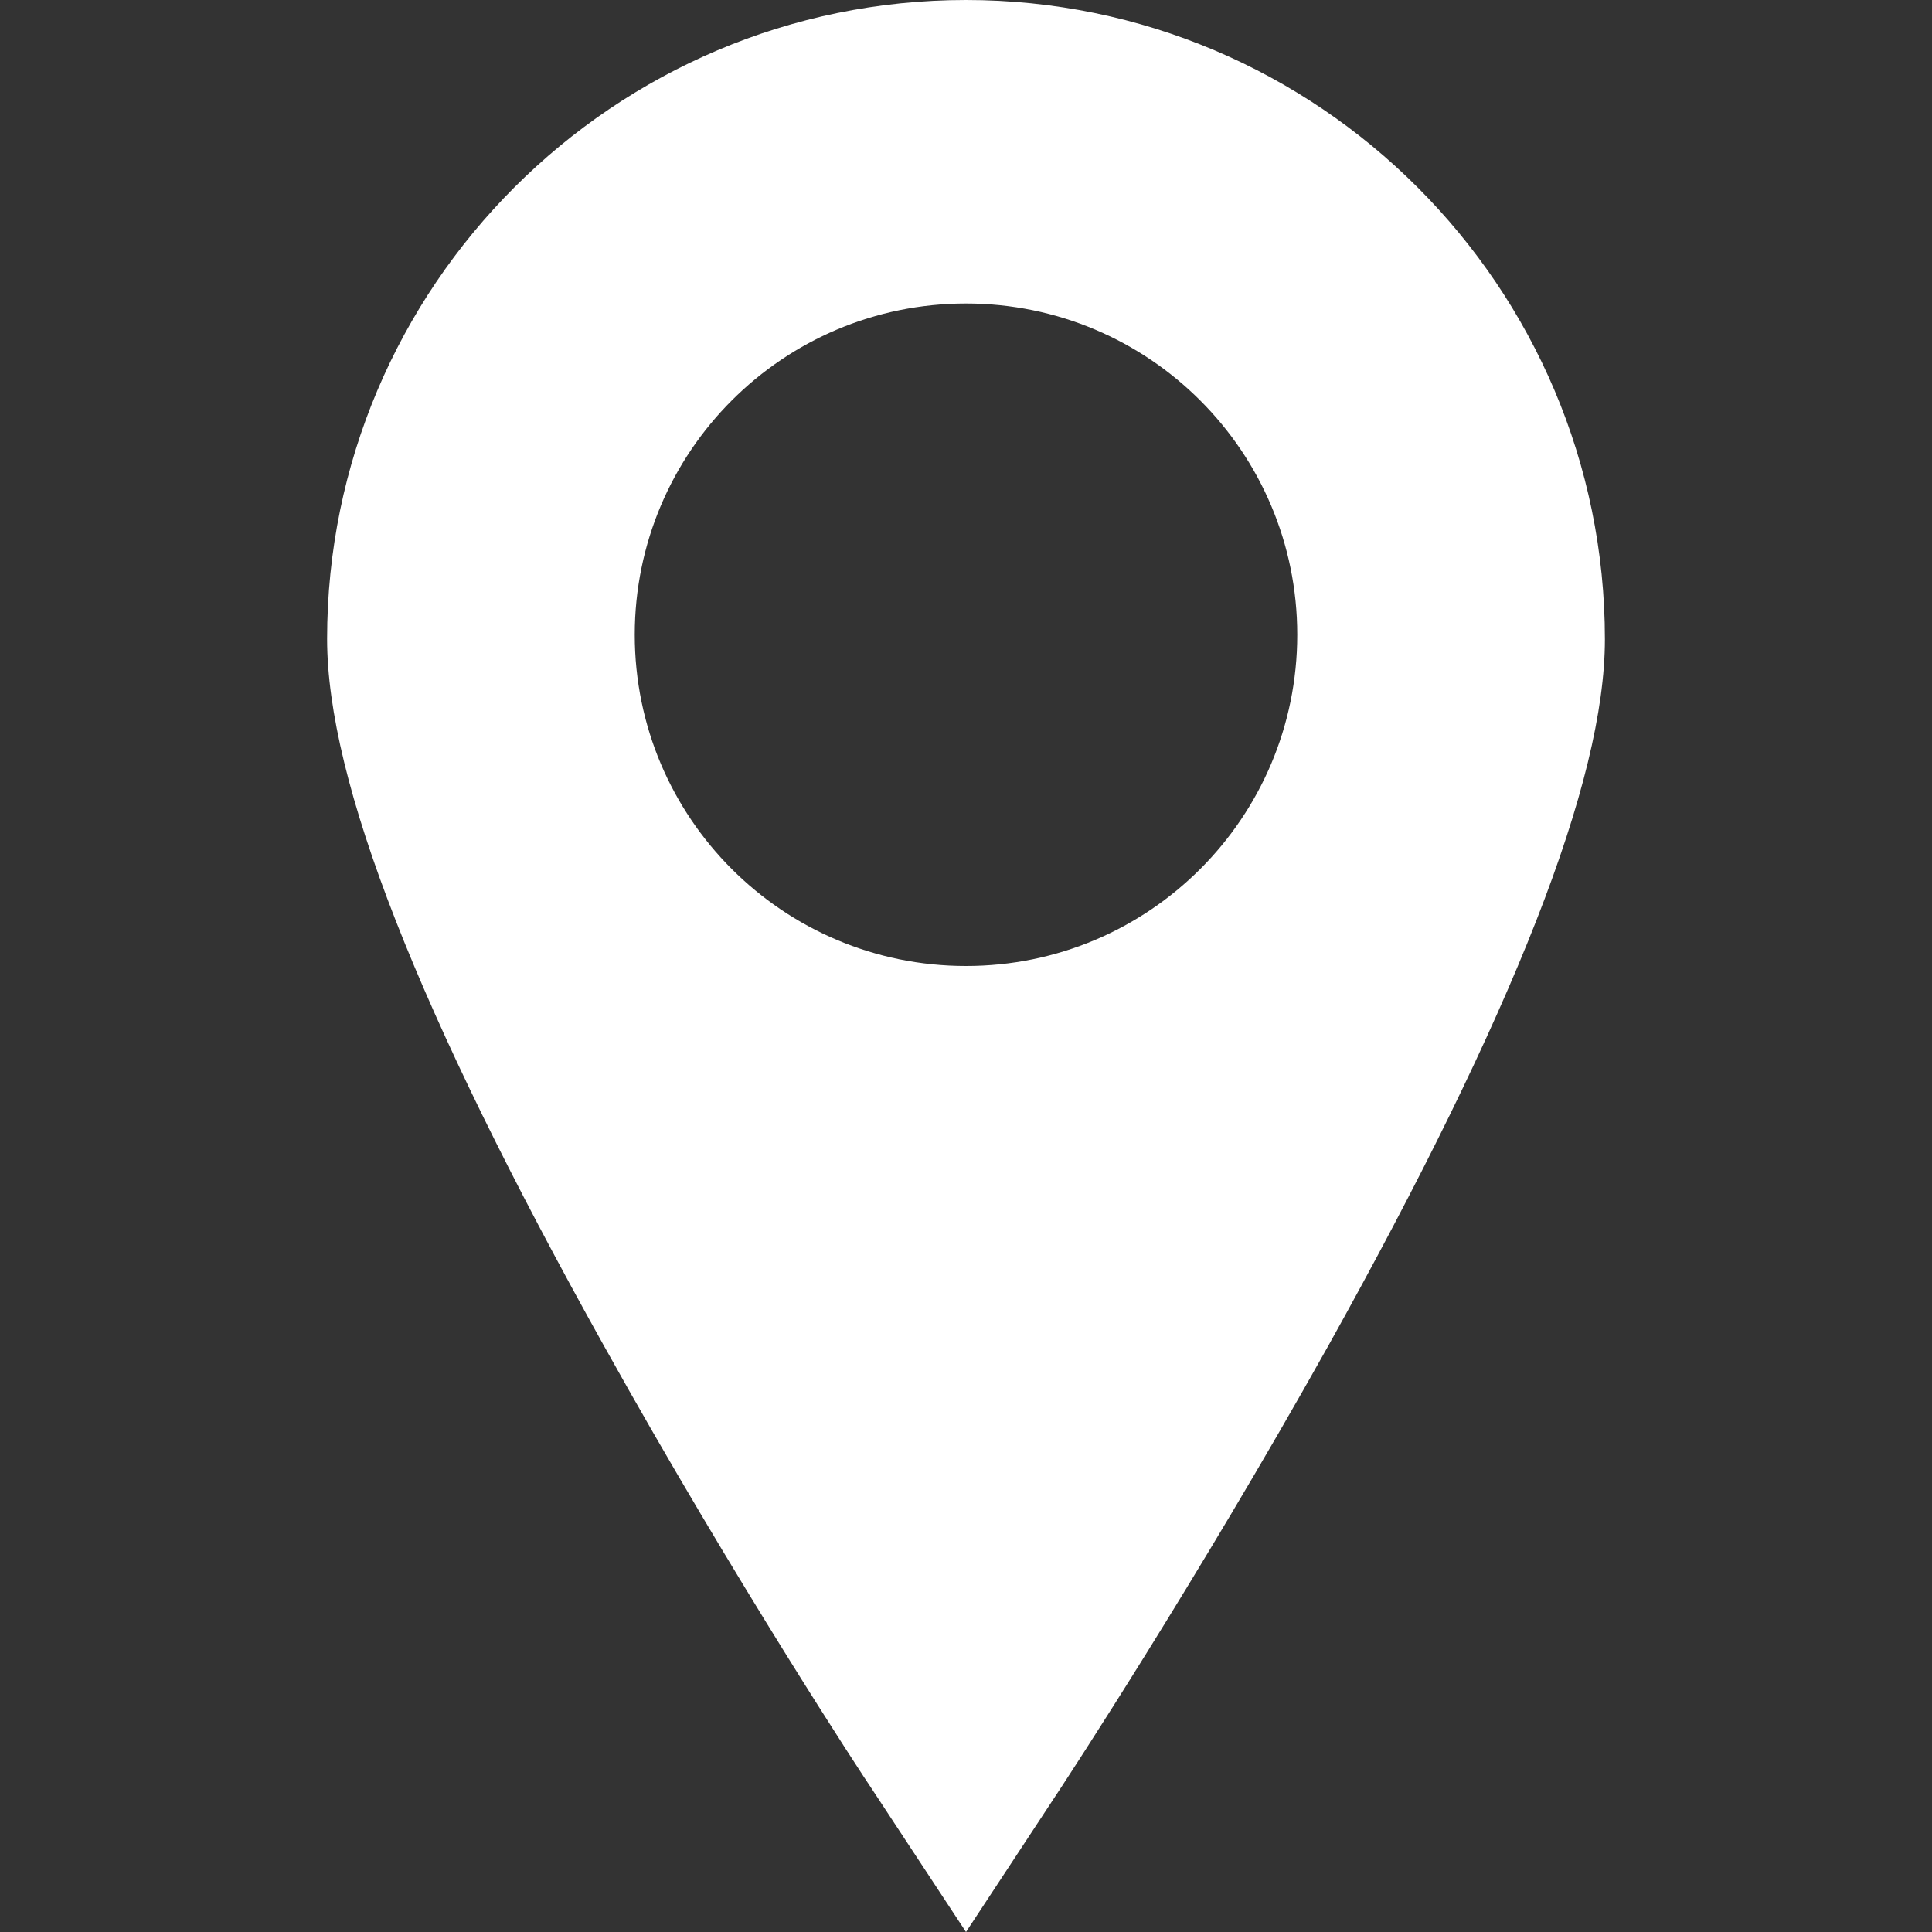
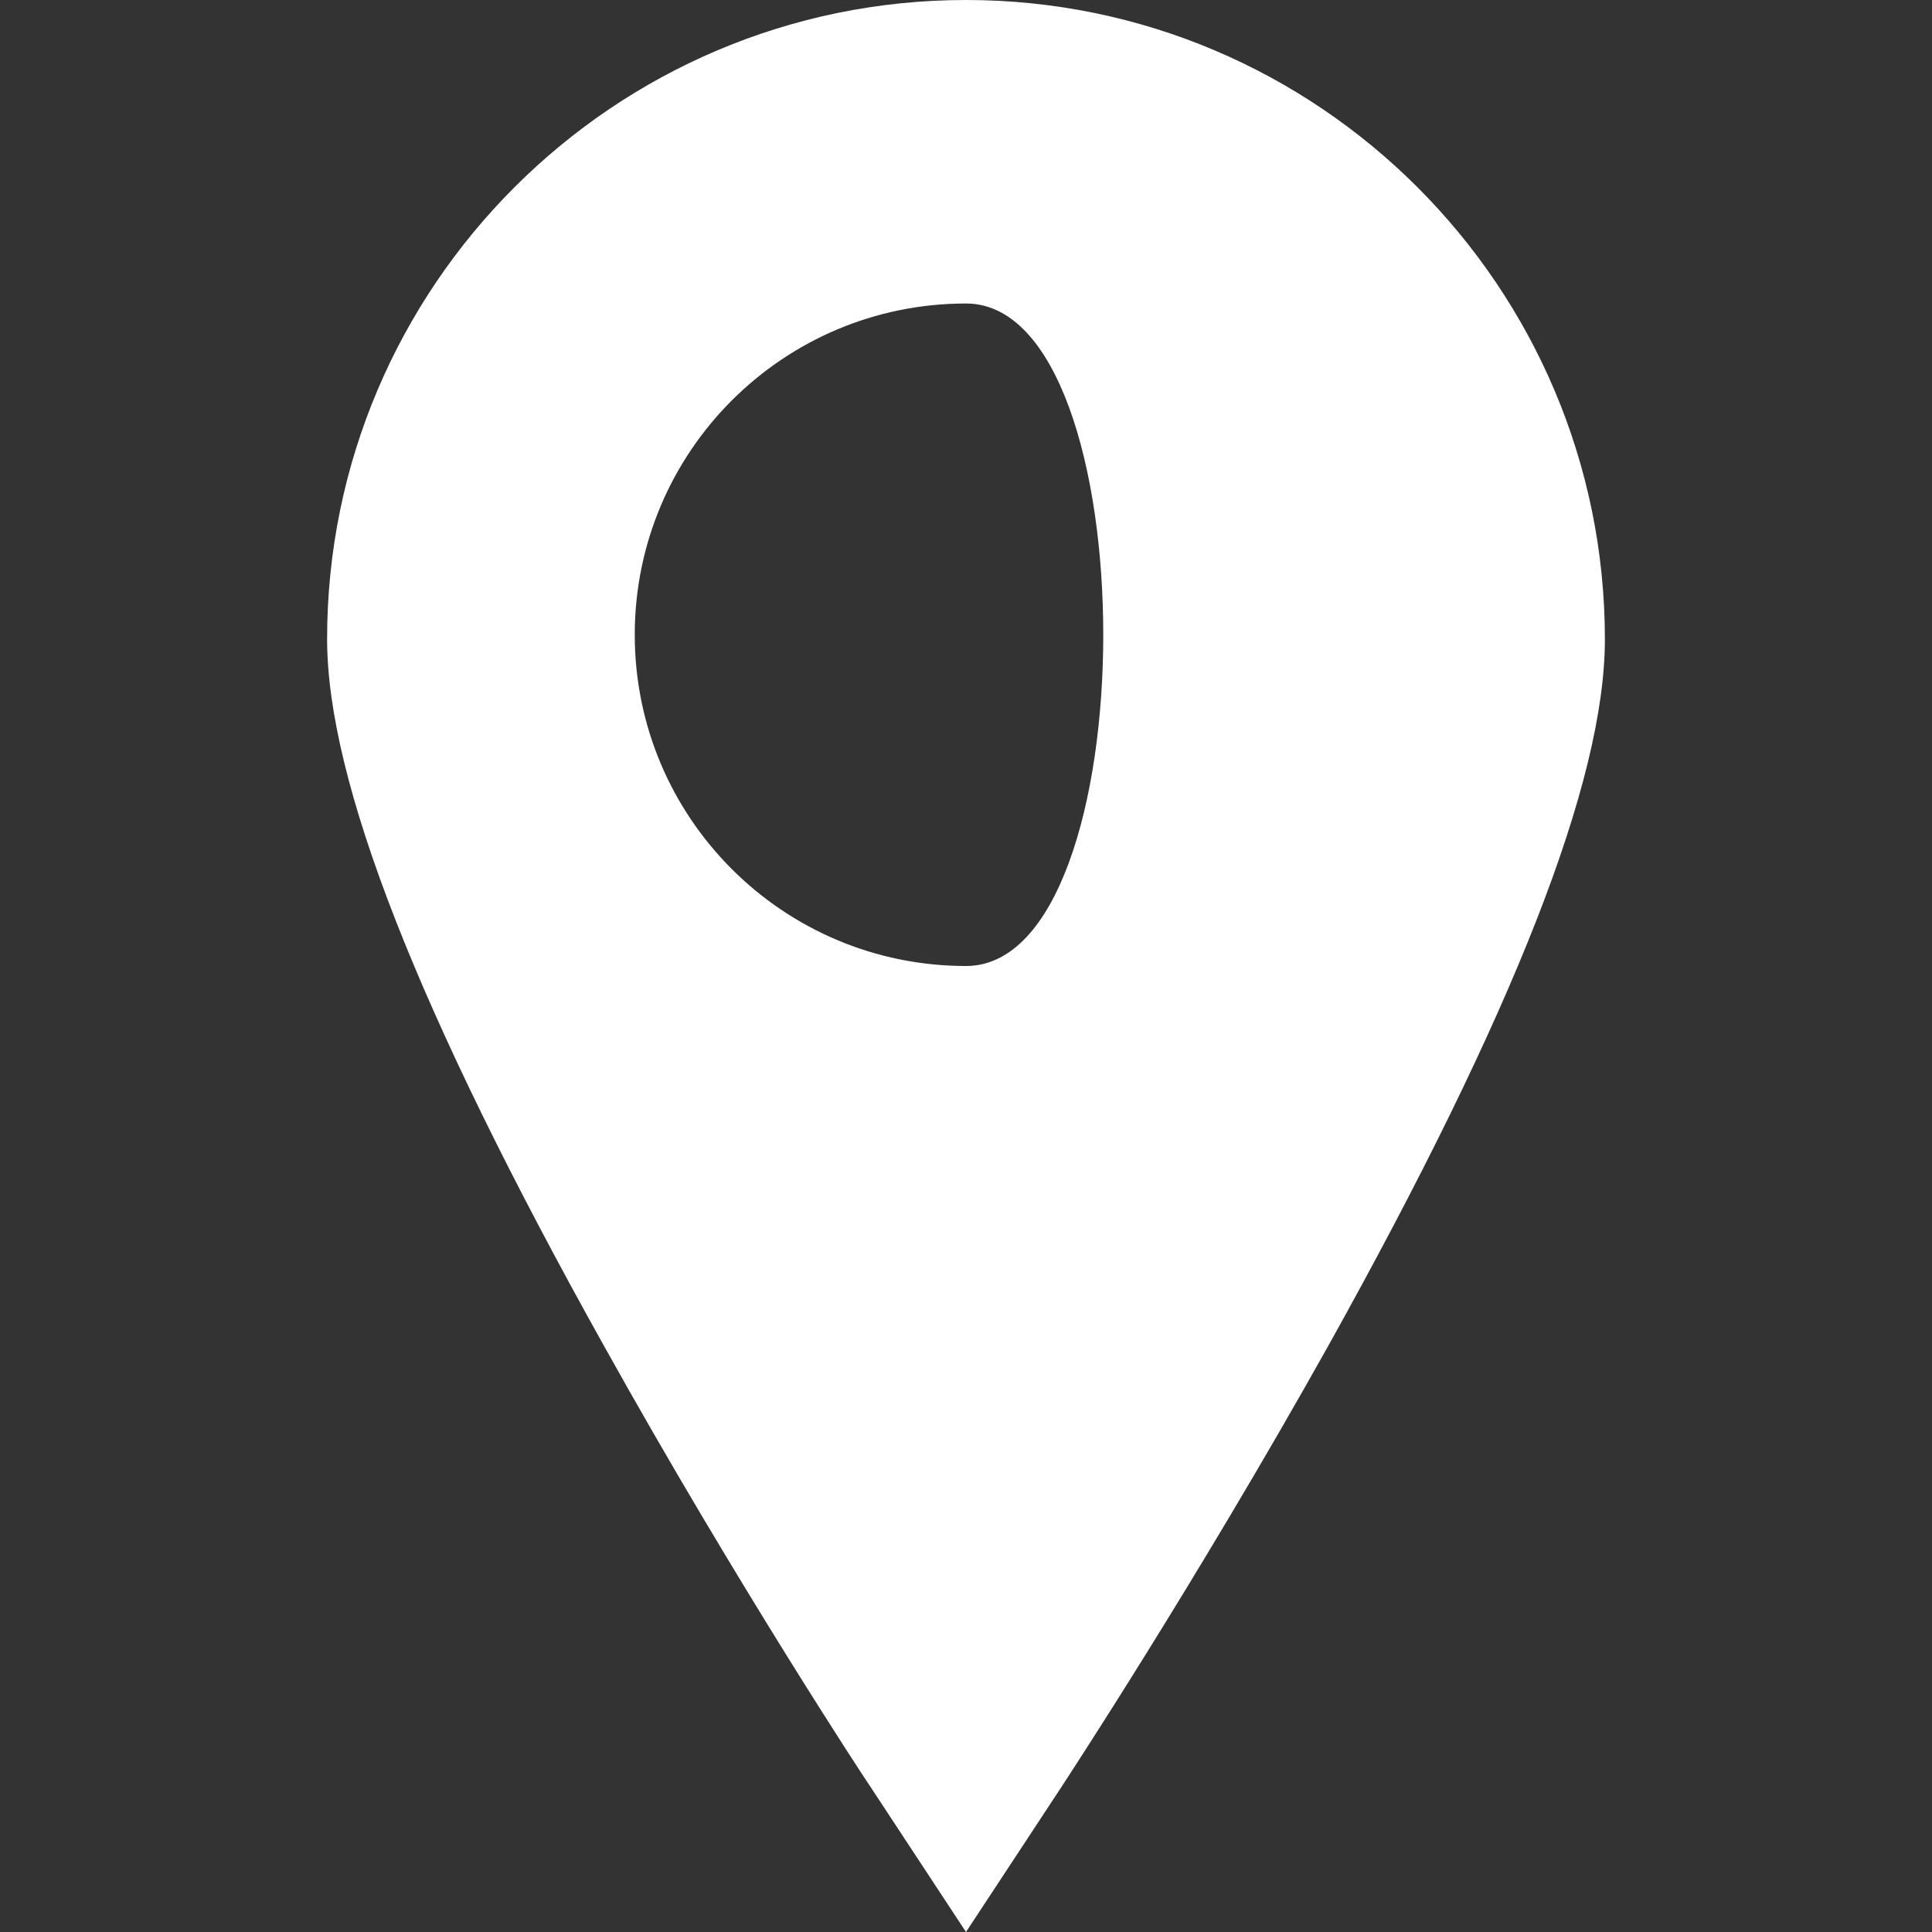
<svg xmlns="http://www.w3.org/2000/svg" version="1.1" id="Capa_1" x="0px" y="0px" viewBox="-187 64.7 466.6 466.6" style="enable-background:new -187 64.7 466.6 466.6;" xml:space="preserve">
  <rect x="-187" y="64.7" width="466.6" height="466.6" fill="#333333" stroke="none" />
  <style type="text/css">
	.st0{fill:#FFFFFF;}
</style>
  <g>
-     <path class="st0" d="M46.3,64.7C-38.8,64.7-108,133.9-108,219c0,34.3,21.9,90.2,66.9,170.8C-9.3,446.9,22,494.5,23.4,496.5   l22.9,34.8l22.9-34.8c1.3-2,32.6-49.6,64.5-106.6c45-80.7,66.9-136.6,66.9-170.8C200.6,133.9,131.4,64.7,46.3,64.7z M46.3,298   c-44.2,0-80-35.8-80-80s35.8-80,80-80s80,35.8,80,80S90.5,298,46.3,298z" />
+     <path class="st0" d="M46.3,64.7C-38.8,64.7-108,133.9-108,219c0,34.3,21.9,90.2,66.9,170.8C-9.3,446.9,22,494.5,23.4,496.5   l22.9,34.8l22.9-34.8c1.3-2,32.6-49.6,64.5-106.6c45-80.7,66.9-136.6,66.9-170.8C200.6,133.9,131.4,64.7,46.3,64.7z M46.3,298   c-44.2,0-80-35.8-80-80s35.8-80,80-80S90.5,298,46.3,298z" />
  </g>
</svg>